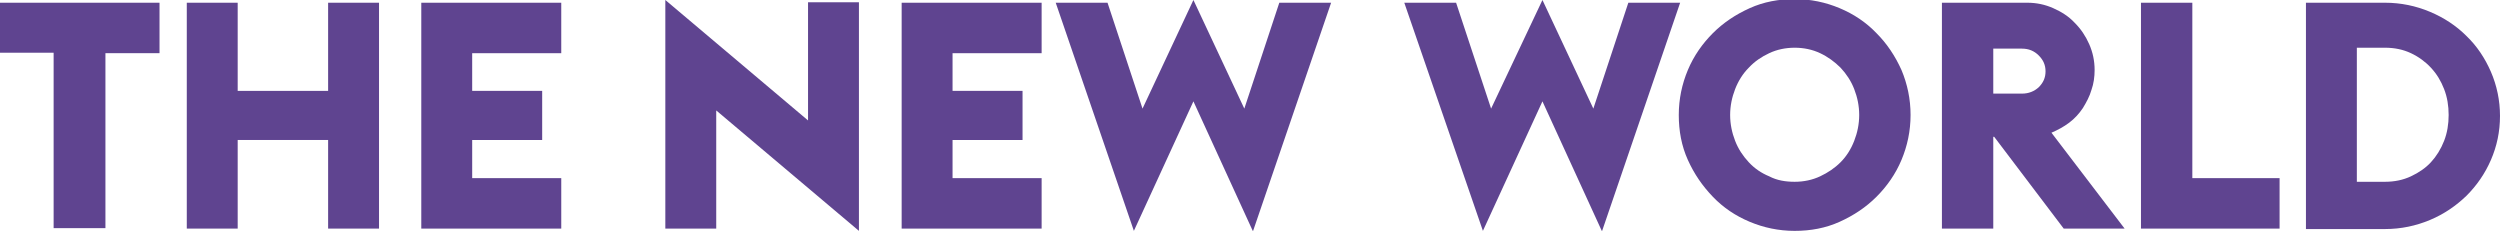
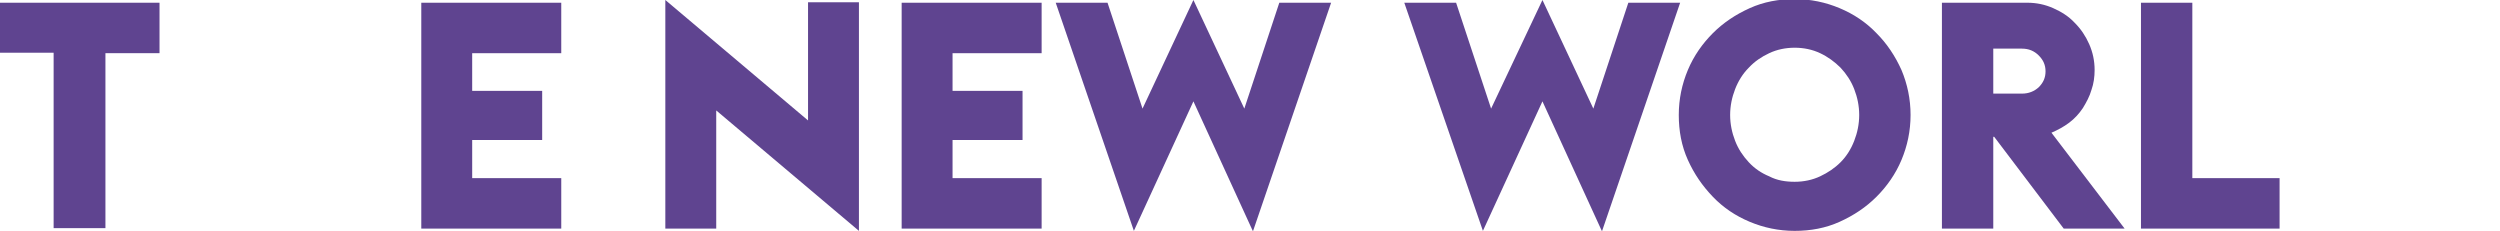
<svg xmlns="http://www.w3.org/2000/svg" version="1.1" id="Layer_1" x="0px" y="0px" viewBox="0 0 550.1 50.8" style="enable-background:new 0 0 550.1 50.8;" xml:space="preserve">
  <style type="text/css">
	.st0{fill:#5F4490;}
</style>
  <g>
    <path class="st0" d="M23.2,11.6v38.6H11.8V11.6H0V0.6h35.1v11.1H23.2z" />
-     <path class="st0" d="M72.2,0.6h11.2v49.7H72.2V30.8H52.3v19.5H41.1V0.6h11.2V20h19.9V0.6z" />
    <path class="st0" d="M103.9,20h15.4v10.8h-15.4v8.4h19.6v11.1H92.7V0.6h30.8v11.1h-19.6V20z" />
    <path class="st0" d="M189,50.8l-31.4-26.5v26h-11.2V0l31.4,26.5v-26H189V50.8z" />
    <path class="st0" d="M209.6,20H225v10.8h-15.4v8.4h19.6v11.1h-30.8V0.6h30.8v11.1h-19.6V20z" />
    <path class="st0" d="M249.5,50.8L232.3,0.6h11.4l7.7,23.3L262.6,0l11.2,23.9l7.7-23.3h11.4l-17.2,50.3l-13.1-28.6L249.5,50.8z" />
    <path class="st0" d="M326.3,50.8L309,0.6h11.4l7.7,23.3L339.4,0l11.2,23.9l7.7-23.3h11.4l-17.2,50.3l-13.1-28.6L326.3,50.8z" />
    <path class="st0" d="M394.9,50.8c-3.5,0-6.8-0.7-9.9-2s-5.8-3.1-8.1-5.5s-4.1-5-5.5-8.1s-2-6.4-2-9.9s0.7-6.8,2-9.9   c1.3-3.1,3.2-5.8,5.5-8.1s5-4.1,8.1-5.5s6.4-2,9.9-2s6.8,0.7,9.9,2s5.8,3.1,8.1,5.5c2.3,2.3,4.1,5,5.5,8.1c1.3,3.1,2,6.4,2,9.9   s-0.7,6.8-2,9.9s-3.2,5.8-5.5,8.1c-2.3,2.3-5,4.1-8.1,5.5S398.4,50.8,394.9,50.8z M394.9,40c2,0,3.9-0.4,5.6-1.2s3.2-1.8,4.5-3.1   s2.3-2.9,3-4.7c0.7-1.8,1.1-3.7,1.1-5.7c0-2-0.4-3.9-1.1-5.7c-0.7-1.8-1.7-3.3-3-4.7c-1.3-1.3-2.8-2.4-4.5-3.2s-3.6-1.2-5.6-1.2   c-2,0-3.9,0.4-5.6,1.2c-1.7,0.8-3.2,1.8-4.5,3.2c-1.3,1.3-2.3,2.9-3,4.7c-0.7,1.8-1.1,3.7-1.1,5.7c0,2,0.4,3.9,1.1,5.7   c0.7,1.8,1.7,3.3,3,4.7s2.8,2.4,4.5,3.1C391,39.7,392.9,40,394.9,40z" />
    <path class="st0" d="M438.5,50.3h-11.2V0.6h18.8c2,0,3.9,0.4,5.7,1.2c1.8,0.8,3.4,1.8,4.7,3.2c1.4,1.4,2.4,2.9,3.2,4.7   c0.8,1.8,1.2,3.7,1.2,5.7c0,1.5-0.2,3-0.7,4.4c-0.4,1.4-1.1,2.7-1.9,4c-0.8,1.2-1.8,2.3-3,3.2c-1.2,0.9-2.5,1.6-3.9,2.2l16.1,21.1   h-13.4l-15.3-20.2h-0.2V50.3z M444.9,20.6c1.5,0,2.7-0.5,3.7-1.4c1-1,1.5-2.1,1.5-3.5c0-1.4-0.5-2.5-1.5-3.5c-1-1-2.2-1.5-3.7-1.5   h-6.3v9.9H444.9z" />
    <path class="st0" d="M471.1,0.6h11.3v38.6h19.2v11.1h-30.5V0.6z" />
-     <path class="st0" d="M507.4,50.3V0.6h17.4c3.5,0,6.8,0.7,9.9,2c3.1,1.3,5.8,3.1,8,5.3c2.3,2.2,4.1,4.9,5.4,7.9c1.3,3,2,6.3,2,9.7   c0,3.5-0.7,6.7-2,9.7c-1.3,3-3.1,5.6-5.4,7.9c-2.3,2.2-4.9,4-8,5.3c-3.1,1.3-6.4,2-9.9,2H507.4z M524.8,40c2.1,0,4-0.4,5.7-1.2   c1.7-0.8,3.2-1.8,4.4-3.1c1.2-1.3,2.2-2.9,2.9-4.7c0.7-1.8,1-3.7,1-5.7c0-2-0.3-3.9-1-5.7c-0.7-1.8-1.6-3.3-2.9-4.7   c-1.2-1.3-2.7-2.4-4.4-3.2c-1.7-0.8-3.6-1.2-5.7-1.2h-6.2V40H524.8z" />
  </g>
</svg>